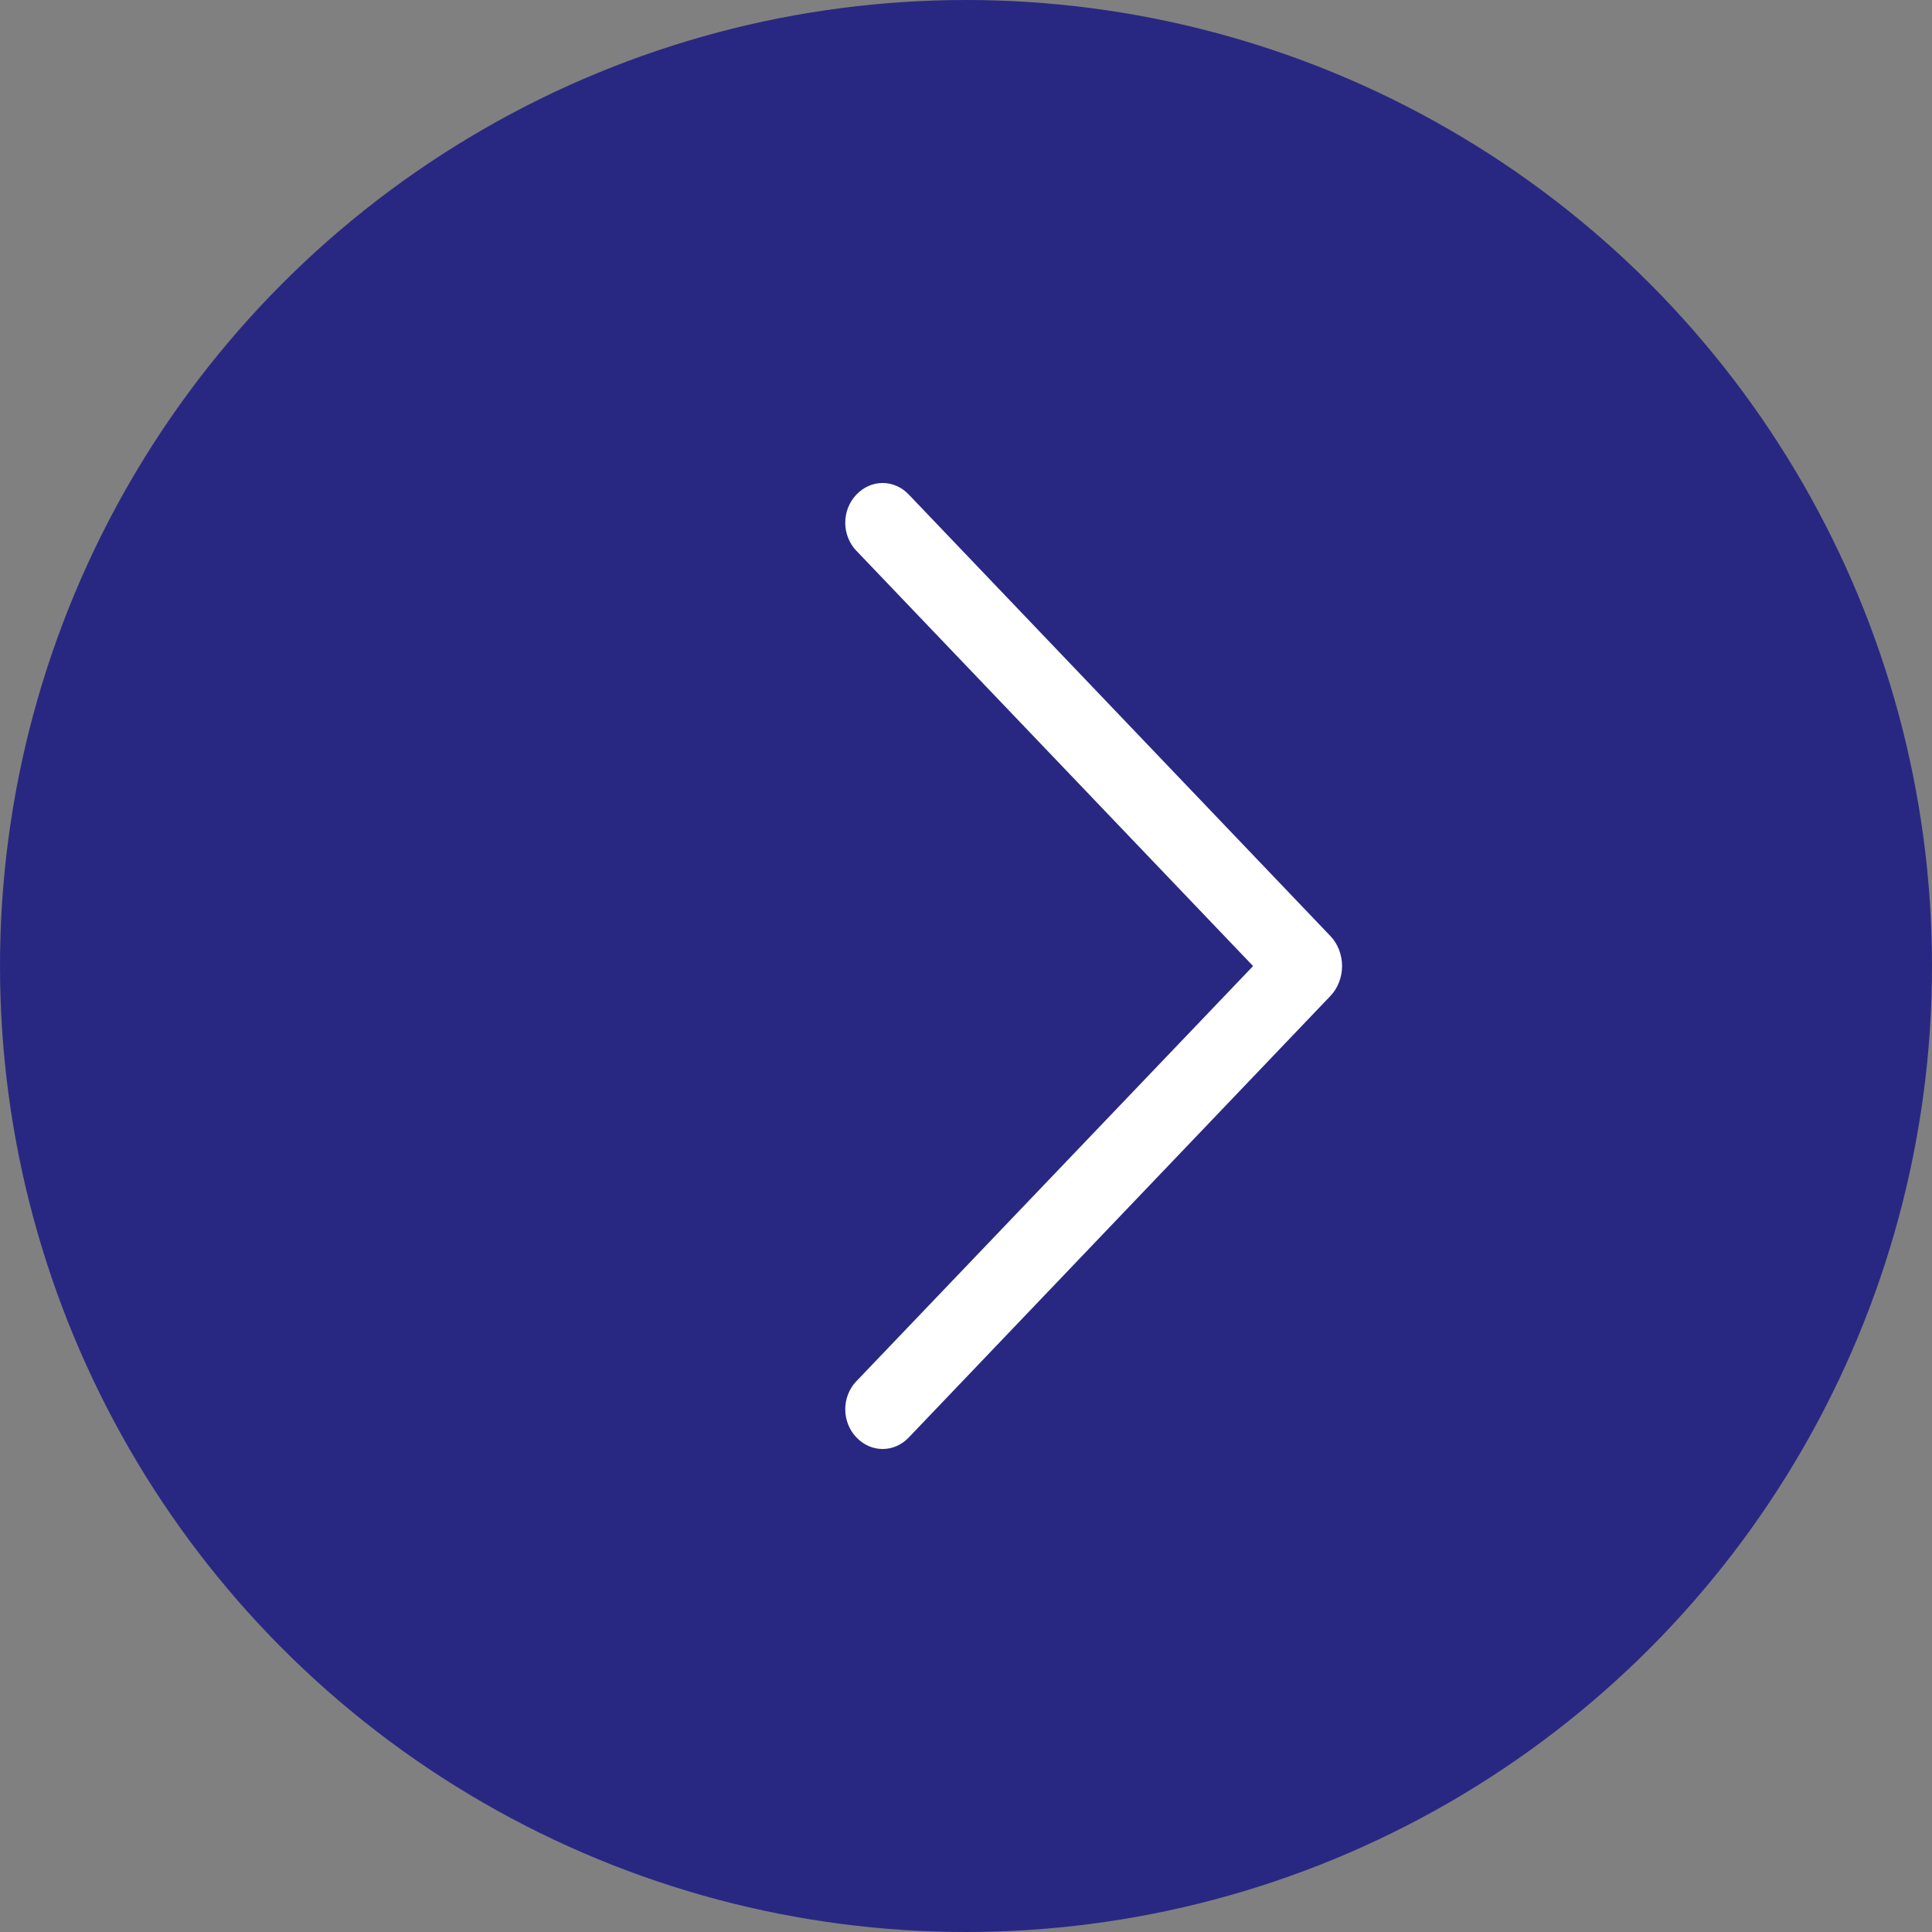
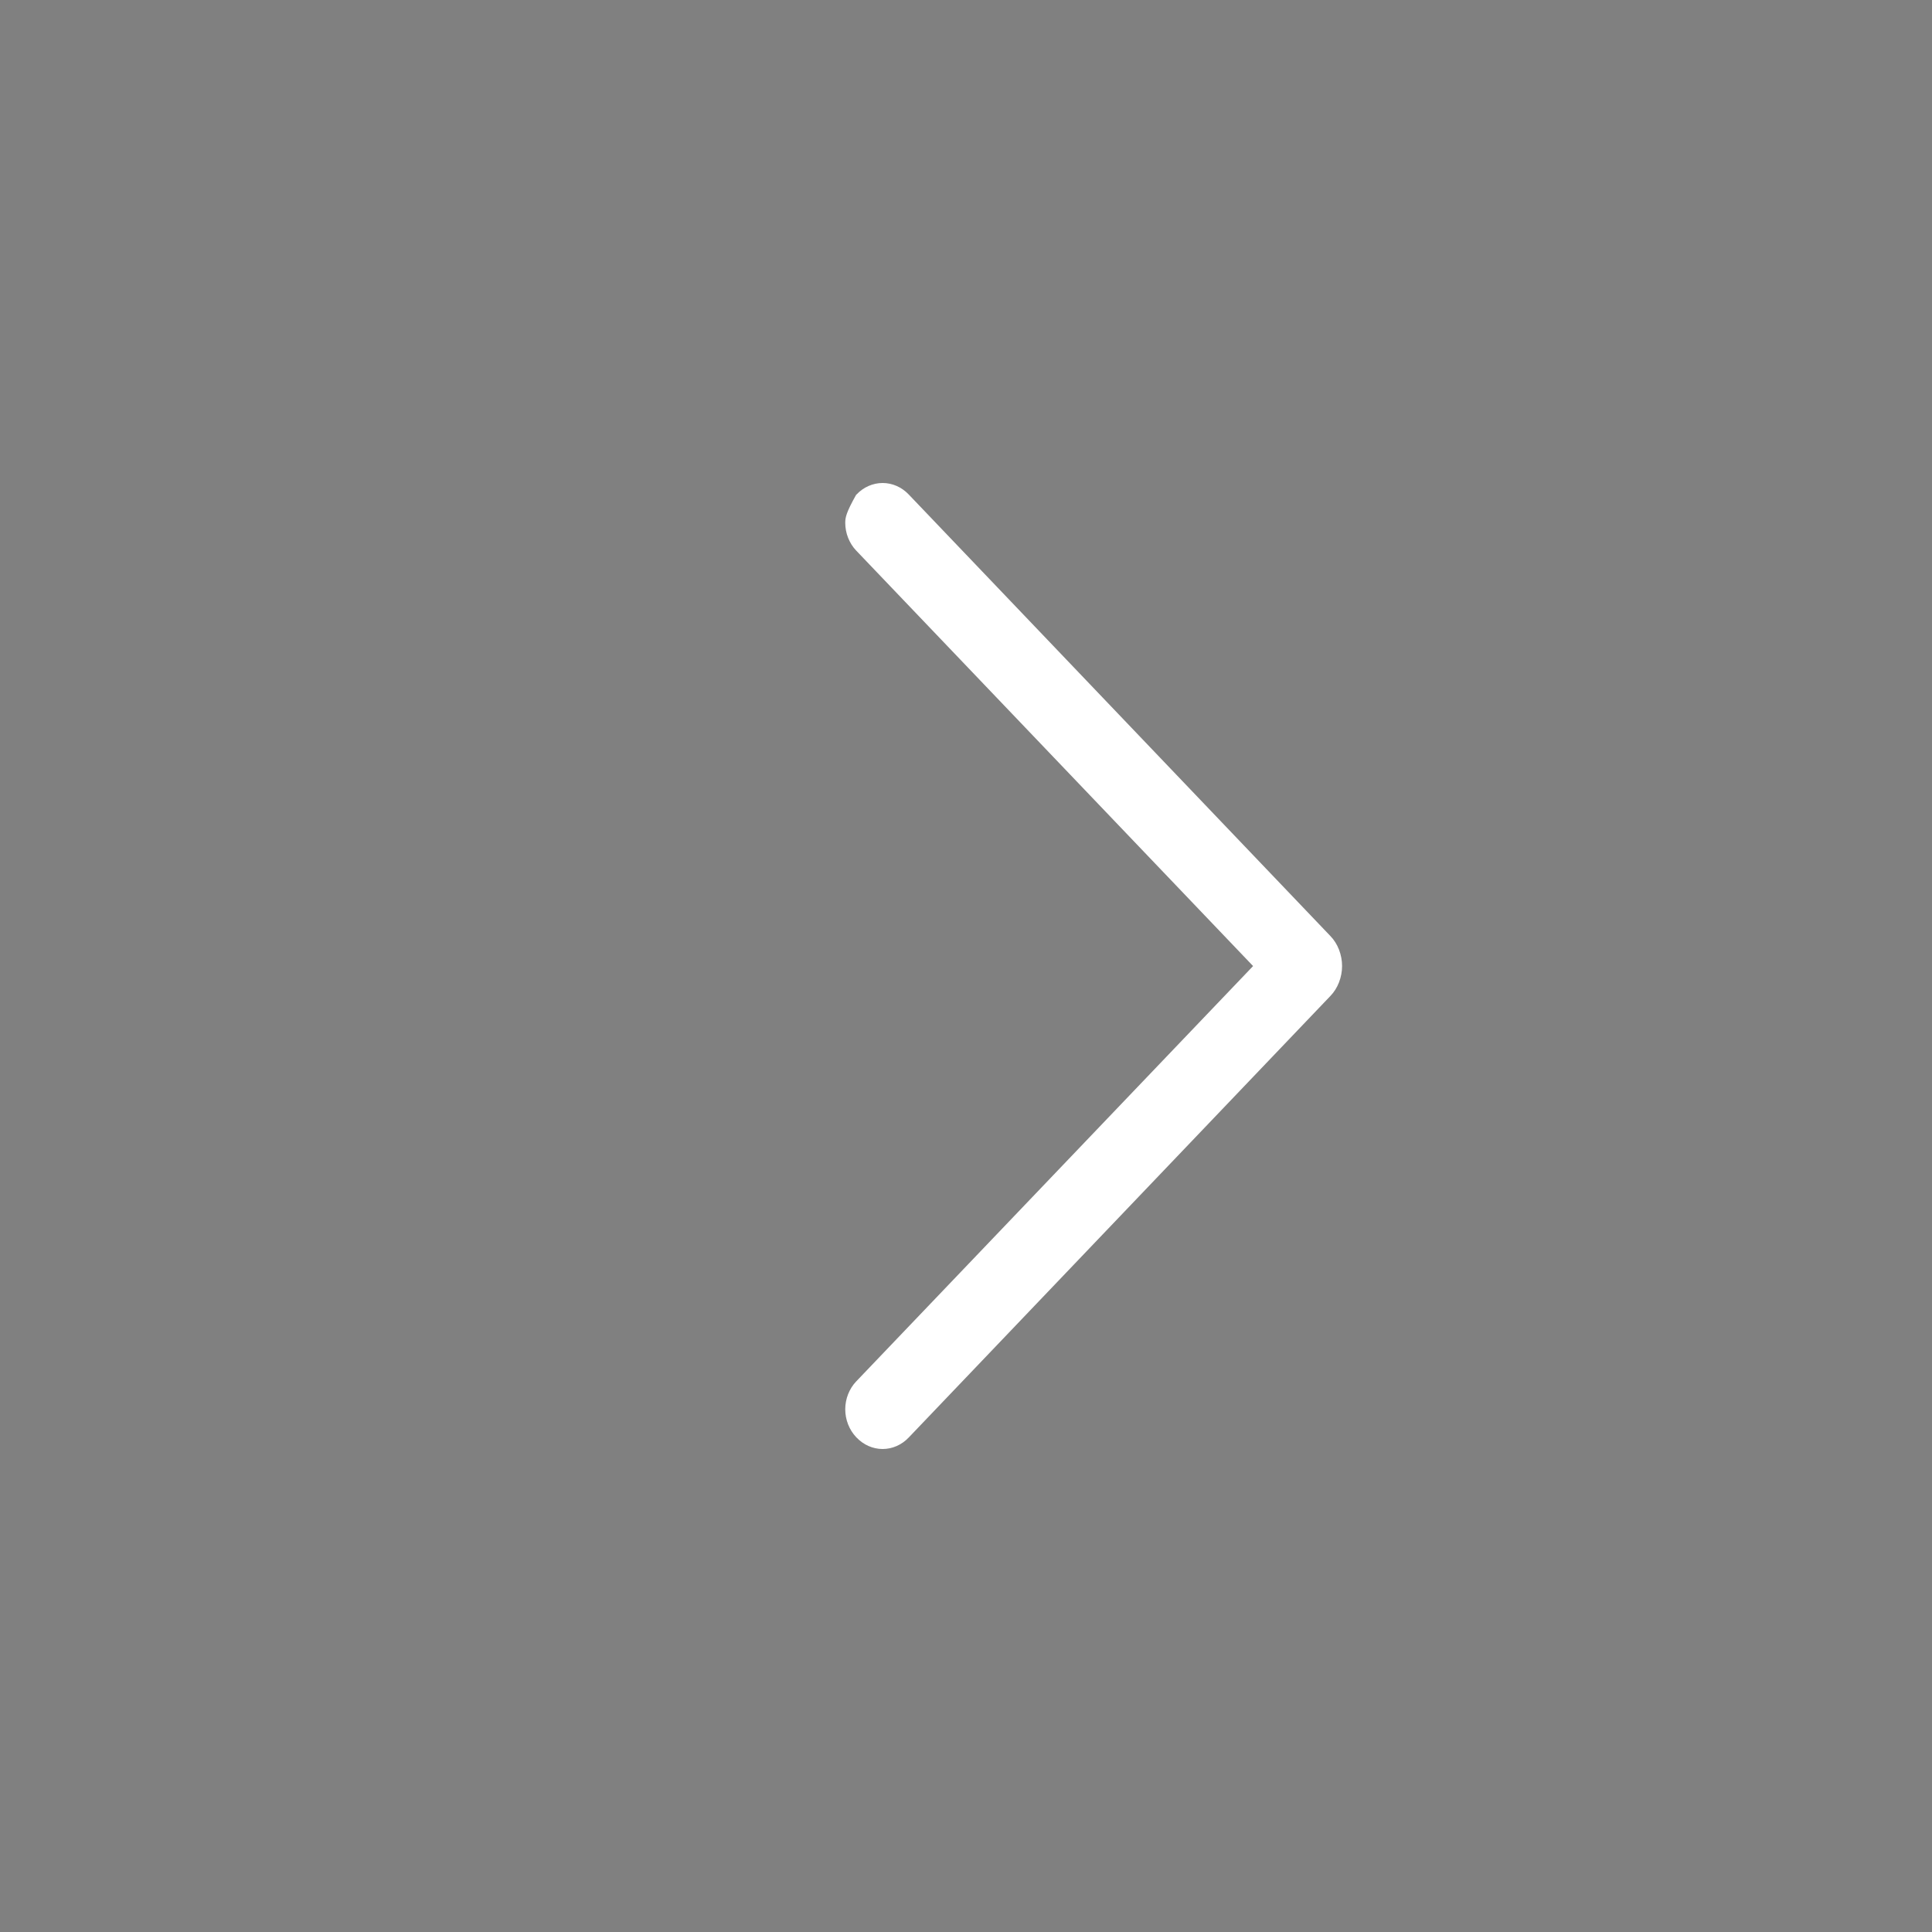
<svg xmlns="http://www.w3.org/2000/svg" width="32" height="32" viewBox="0 0 32 32" fill="none">
  <rect x="0" y="0" width="32" height="32" fill="#808080" stroke="none" />
-   <circle cx="16" cy="16" r="16" fill="#282883" />
-   <path d="M22.034 15.502L15.051 8.19C14.935 8.068 14.78 8 14.619 8C14.458 8 14.303 8.068 14.187 8.19L14.179 8.198C14.123 8.258 14.078 8.329 14.047 8.408C14.016 8.487 14 8.572 14 8.658C14 8.744 14.016 8.829 14.047 8.907C14.078 8.986 14.123 9.058 14.179 9.117L20.755 16.001L14.179 22.883C14.123 22.942 14.078 23.014 14.047 23.093C14.016 23.172 14 23.256 14 23.342C14 23.428 14.016 23.513 14.047 23.592C14.078 23.671 14.123 23.742 14.179 23.802L14.187 23.81C14.303 23.932 14.458 24 14.619 24C14.78 24 14.935 23.932 15.051 23.81L22.034 16.498C22.096 16.434 22.145 16.357 22.178 16.271C22.211 16.186 22.229 16.093 22.229 16C22.229 15.907 22.211 15.815 22.178 15.729C22.145 15.643 22.096 15.566 22.034 15.502Z" fill="white" />
+   <path d="M22.034 15.502L15.051 8.19C14.935 8.068 14.78 8 14.619 8C14.458 8 14.303 8.068 14.187 8.19L14.179 8.198C14.016 8.487 14 8.572 14 8.658C14 8.744 14.016 8.829 14.047 8.907C14.078 8.986 14.123 9.058 14.179 9.117L20.755 16.001L14.179 22.883C14.123 22.942 14.078 23.014 14.047 23.093C14.016 23.172 14 23.256 14 23.342C14 23.428 14.016 23.513 14.047 23.592C14.078 23.671 14.123 23.742 14.179 23.802L14.187 23.81C14.303 23.932 14.458 24 14.619 24C14.78 24 14.935 23.932 15.051 23.81L22.034 16.498C22.096 16.434 22.145 16.357 22.178 16.271C22.211 16.186 22.229 16.093 22.229 16C22.229 15.907 22.211 15.815 22.178 15.729C22.145 15.643 22.096 15.566 22.034 15.502Z" fill="white" />
</svg>